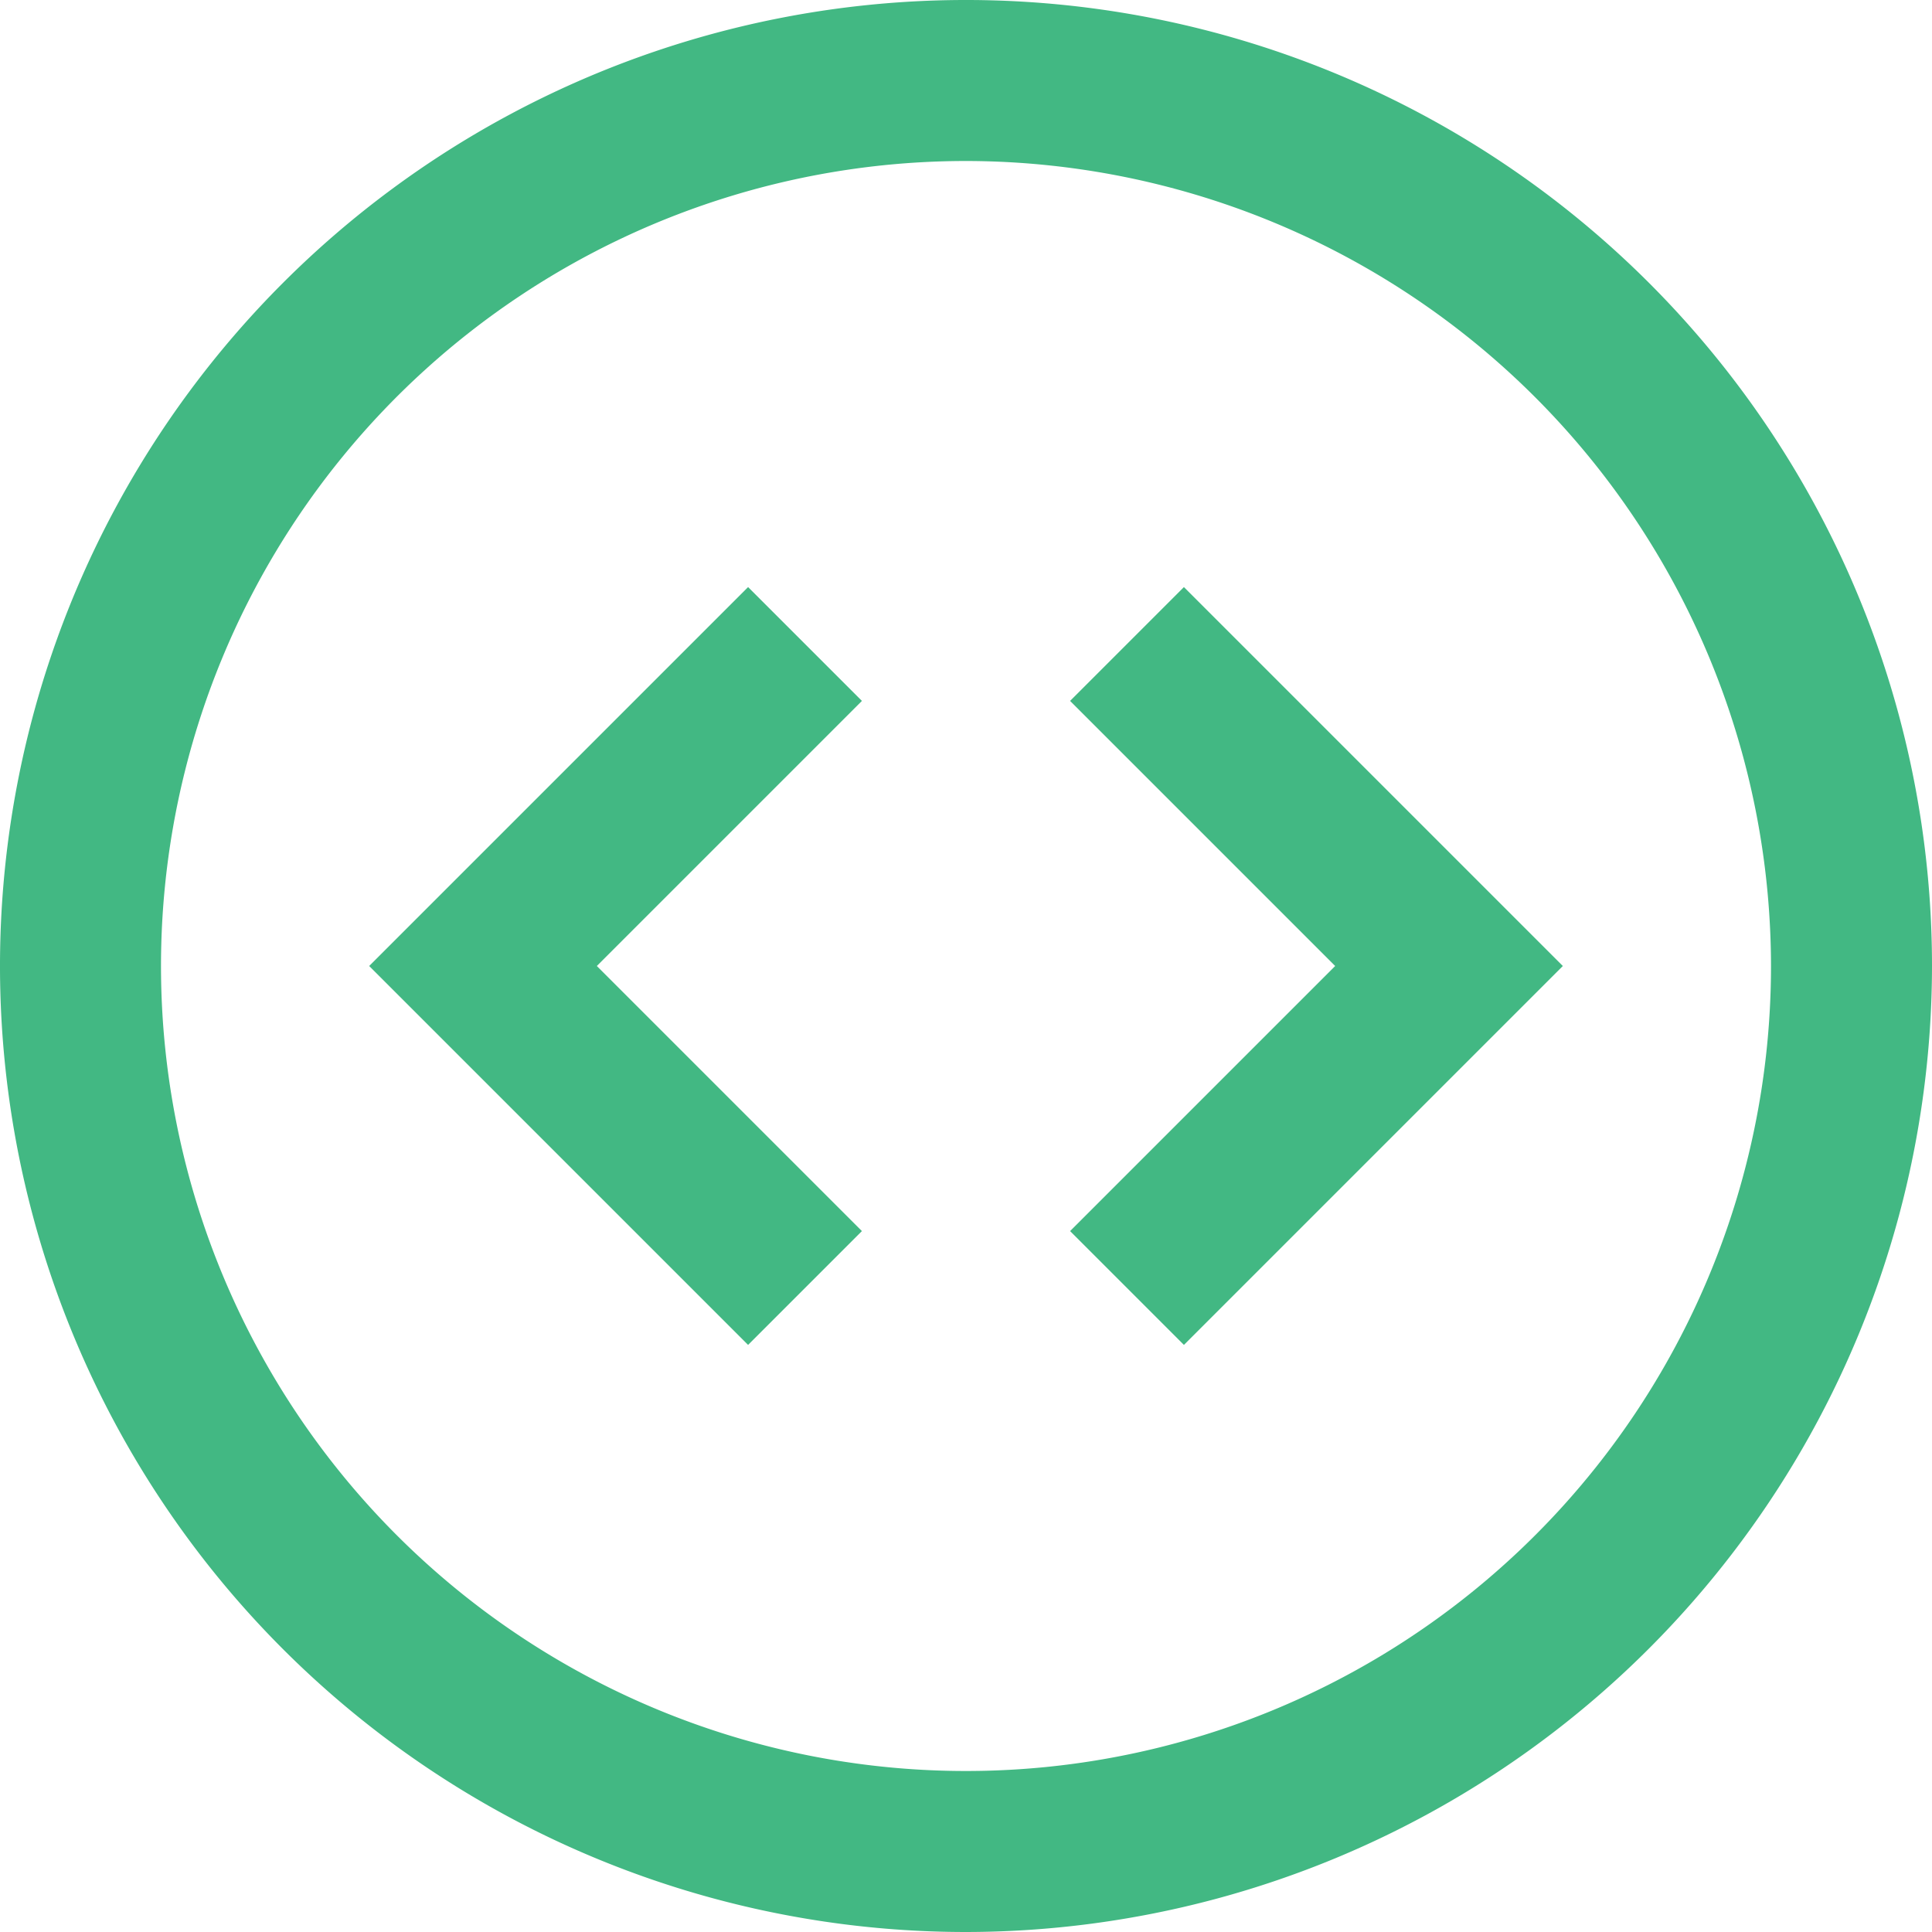
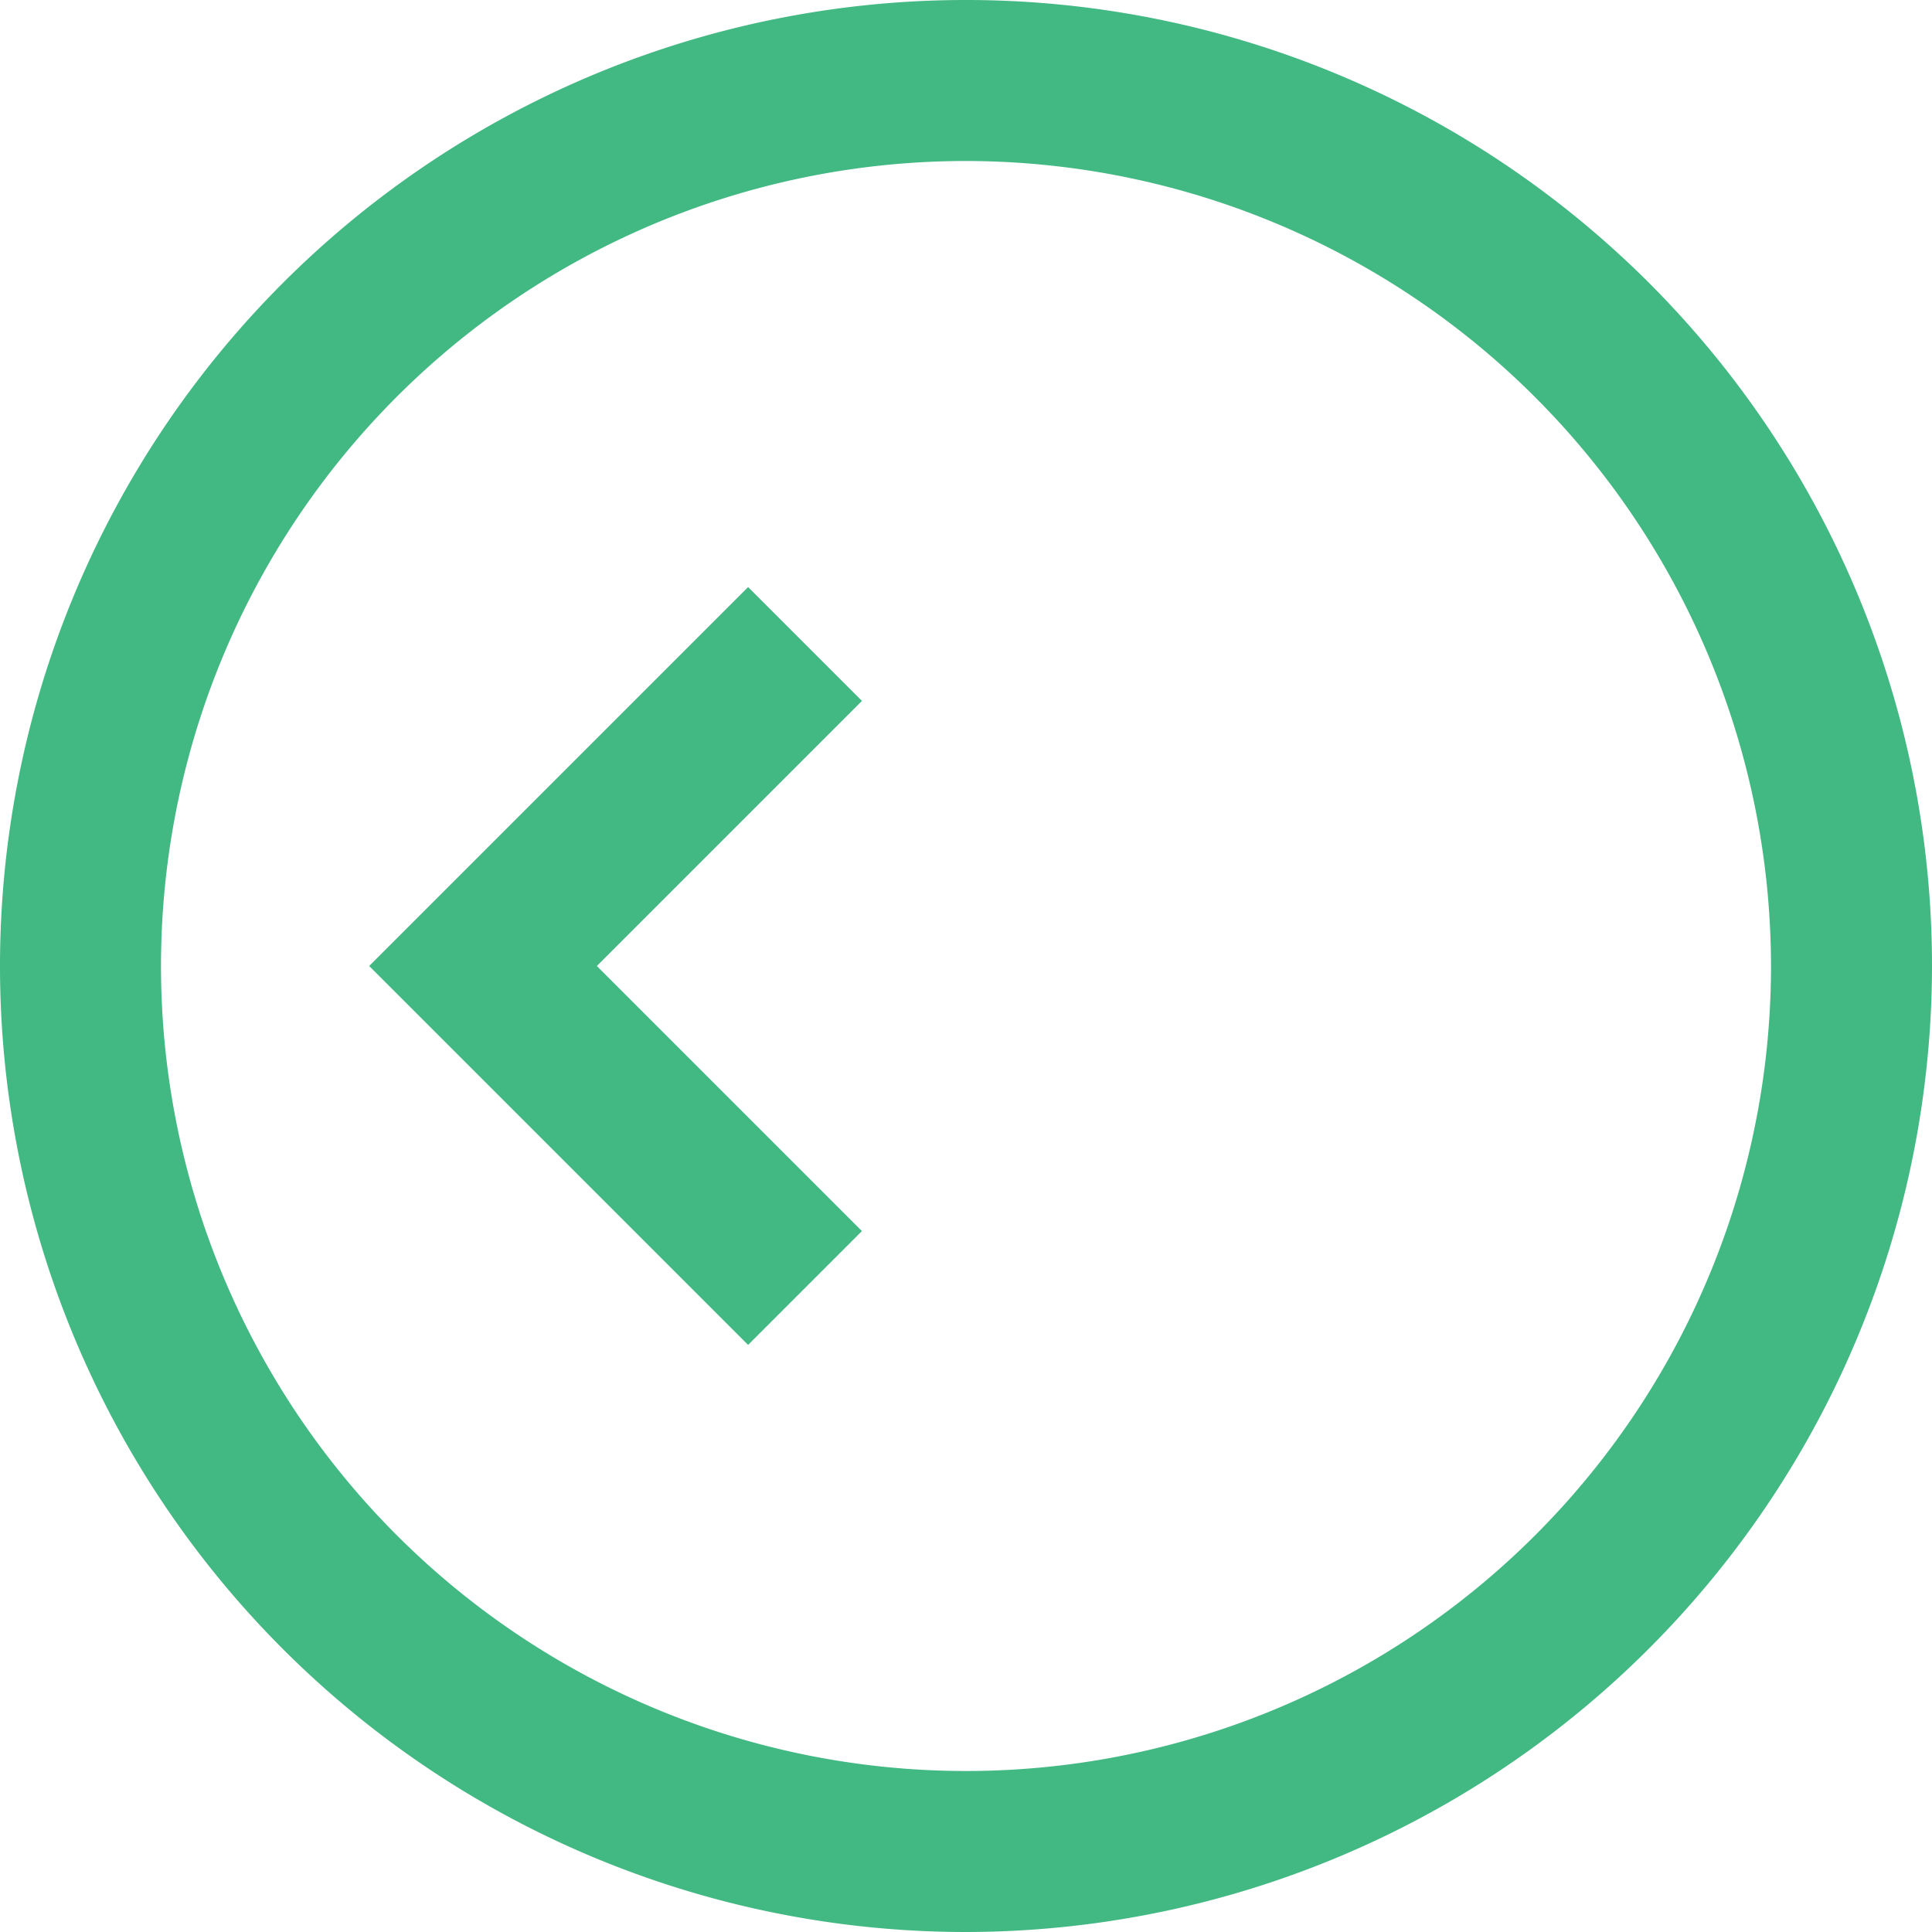
<svg xmlns="http://www.w3.org/2000/svg" viewBox="0 0 24 24">
  <title>54.Code</title>
  <g id="_54.Code" data-name="54.Code">
    <path fill="#42b883" d="M12,24A12,12,0,1,1,24,12,12.013,12.013,0,0,1,12,24ZM12,2A10,10,0,1,0,22,12,10.011,10.011,0,0,0,12,2Z" />
    <polygon fill="#42b883" points="9.293 16.707 4.586 12 9.293 7.293 10.707 8.707 7.414 12 10.707 15.293 9.293 16.707" />
-     <polygon fill="#42b883" points="14.707 16.707 13.293 15.293 16.586 12 13.293 8.707 14.707 7.293 19.414 12 14.707 16.707" />
  </g>
</svg>